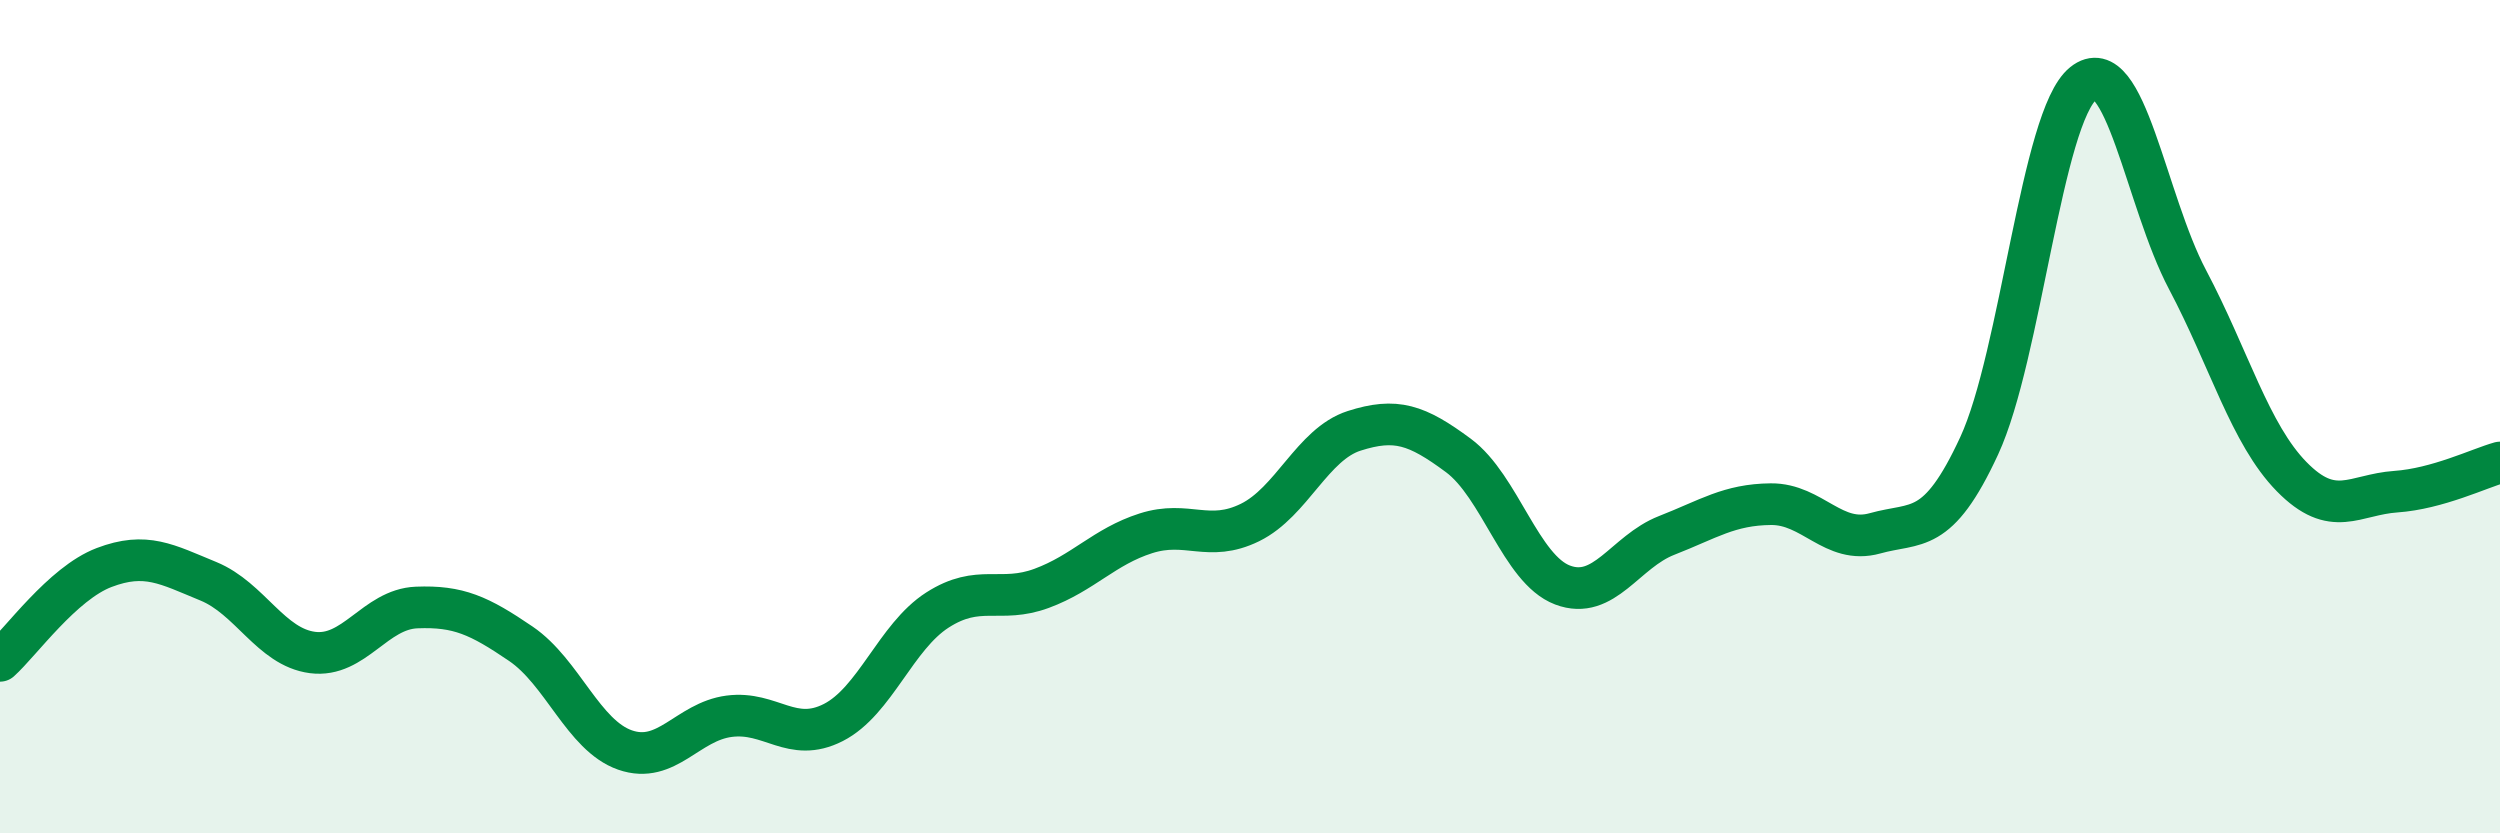
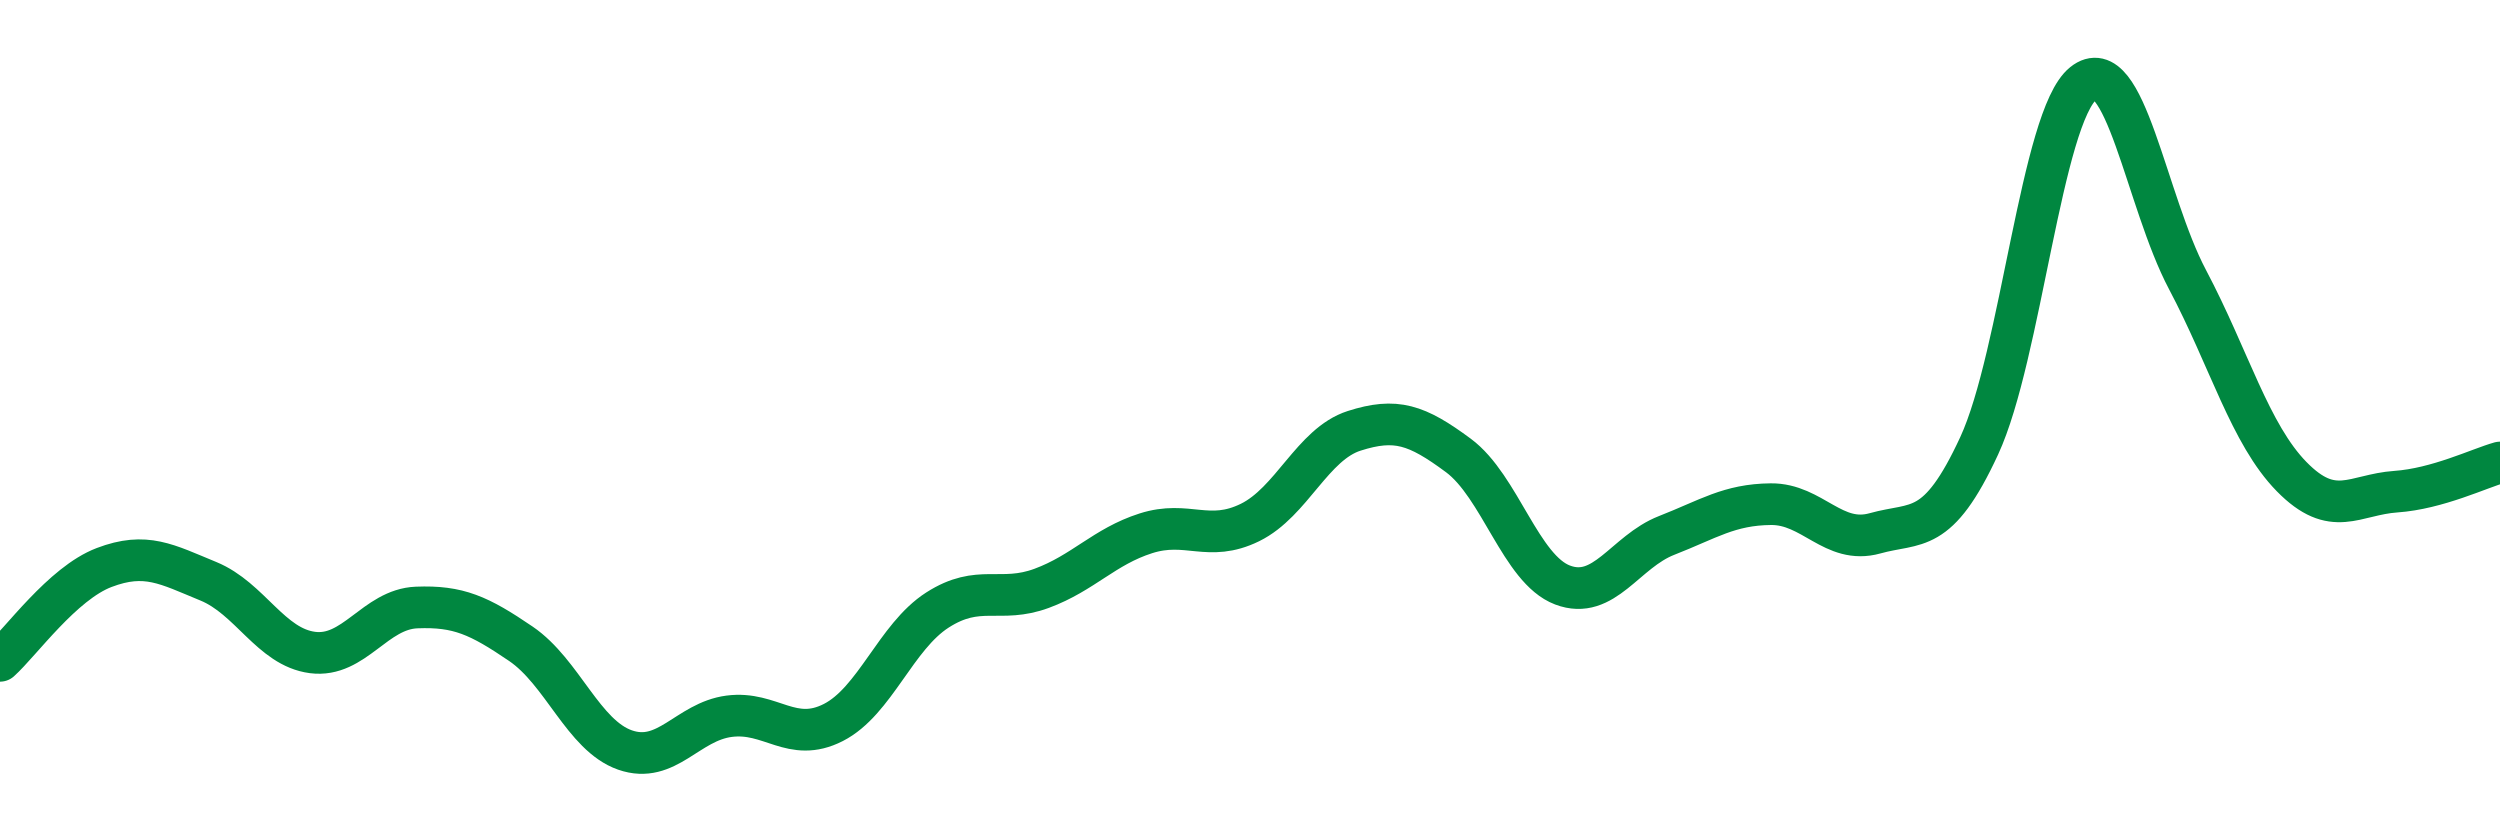
<svg xmlns="http://www.w3.org/2000/svg" width="60" height="20" viewBox="0 0 60 20">
-   <path d="M 0,15.86 C 0.5,15.41 1.5,14 2.5,13.62 C 3.5,13.24 4,13.54 5,13.95 C 6,14.36 6.5,15.53 7.5,15.66 C 8.5,15.79 9,14.62 10,14.58 C 11,14.54 11.5,14.77 12.5,15.45 C 13.5,16.13 14,17.65 15,18 C 16,18.35 16.5,17.32 17.5,17.19 C 18.5,17.06 19,17.85 20,17.34 C 21,16.83 21.5,15.28 22.5,14.64 C 23.5,14 24,14.49 25,14.12 C 26,13.75 26.5,13.12 27.5,12.8 C 28.5,12.48 29,13.03 30,12.54 C 31,12.05 31.5,10.66 32.5,10.34 C 33.5,10.02 34,10.19 35,10.93 C 36,11.67 36.5,13.66 37.5,14.04 C 38.5,14.42 39,13.24 40,12.85 C 41,12.46 41.5,12.11 42.5,12.1 C 43.5,12.09 44,13.08 45,12.8 C 46,12.52 46.5,12.86 47.5,10.7 C 48.5,8.54 49,2.8 50,2 C 51,1.2 51.5,4.82 52.5,6.71 C 53.5,8.6 54,10.42 55,11.44 C 56,12.46 56.5,11.87 57.5,11.8 C 58.5,11.73 59.5,11.24 60,11.1L60 20L0 20Z" fill="#008740" opacity="0.1" stroke-linecap="round" stroke-linejoin="round" />
  <path d="M 0,15.86 C 0.5,15.41 1.5,14 2.5,13.62 C 3.5,13.24 4,13.54 5,13.95 C 6,14.36 6.5,15.53 7.5,15.66 C 8.5,15.79 9,14.62 10,14.58 C 11,14.54 11.5,14.77 12.5,15.45 C 13.5,16.13 14,17.65 15,18 C 16,18.35 16.5,17.32 17.5,17.19 C 18.5,17.06 19,17.85 20,17.34 C 21,16.83 21.5,15.28 22.5,14.64 C 23.5,14 24,14.49 25,14.12 C 26,13.75 26.5,13.12 27.5,12.8 C 28.5,12.48 29,13.03 30,12.54 C 31,12.05 31.5,10.66 32.5,10.34 C 33.5,10.02 34,10.19 35,10.93 C 36,11.67 36.5,13.66 37.5,14.04 C 38.5,14.42 39,13.24 40,12.85 C 41,12.46 41.5,12.11 42.5,12.1 C 43.5,12.09 44,13.08 45,12.8 C 46,12.52 46.5,12.86 47.5,10.7 C 48.5,8.54 49,2.8 50,2 C 51,1.2 51.5,4.82 52.5,6.71 C 53.5,8.6 54,10.42 55,11.44 C 56,12.46 56.5,11.87 57.5,11.8 C 58.5,11.73 59.5,11.24 60,11.1" stroke="#008740" stroke-width="1" fill="none" stroke-linecap="round" stroke-linejoin="round" />
</svg>